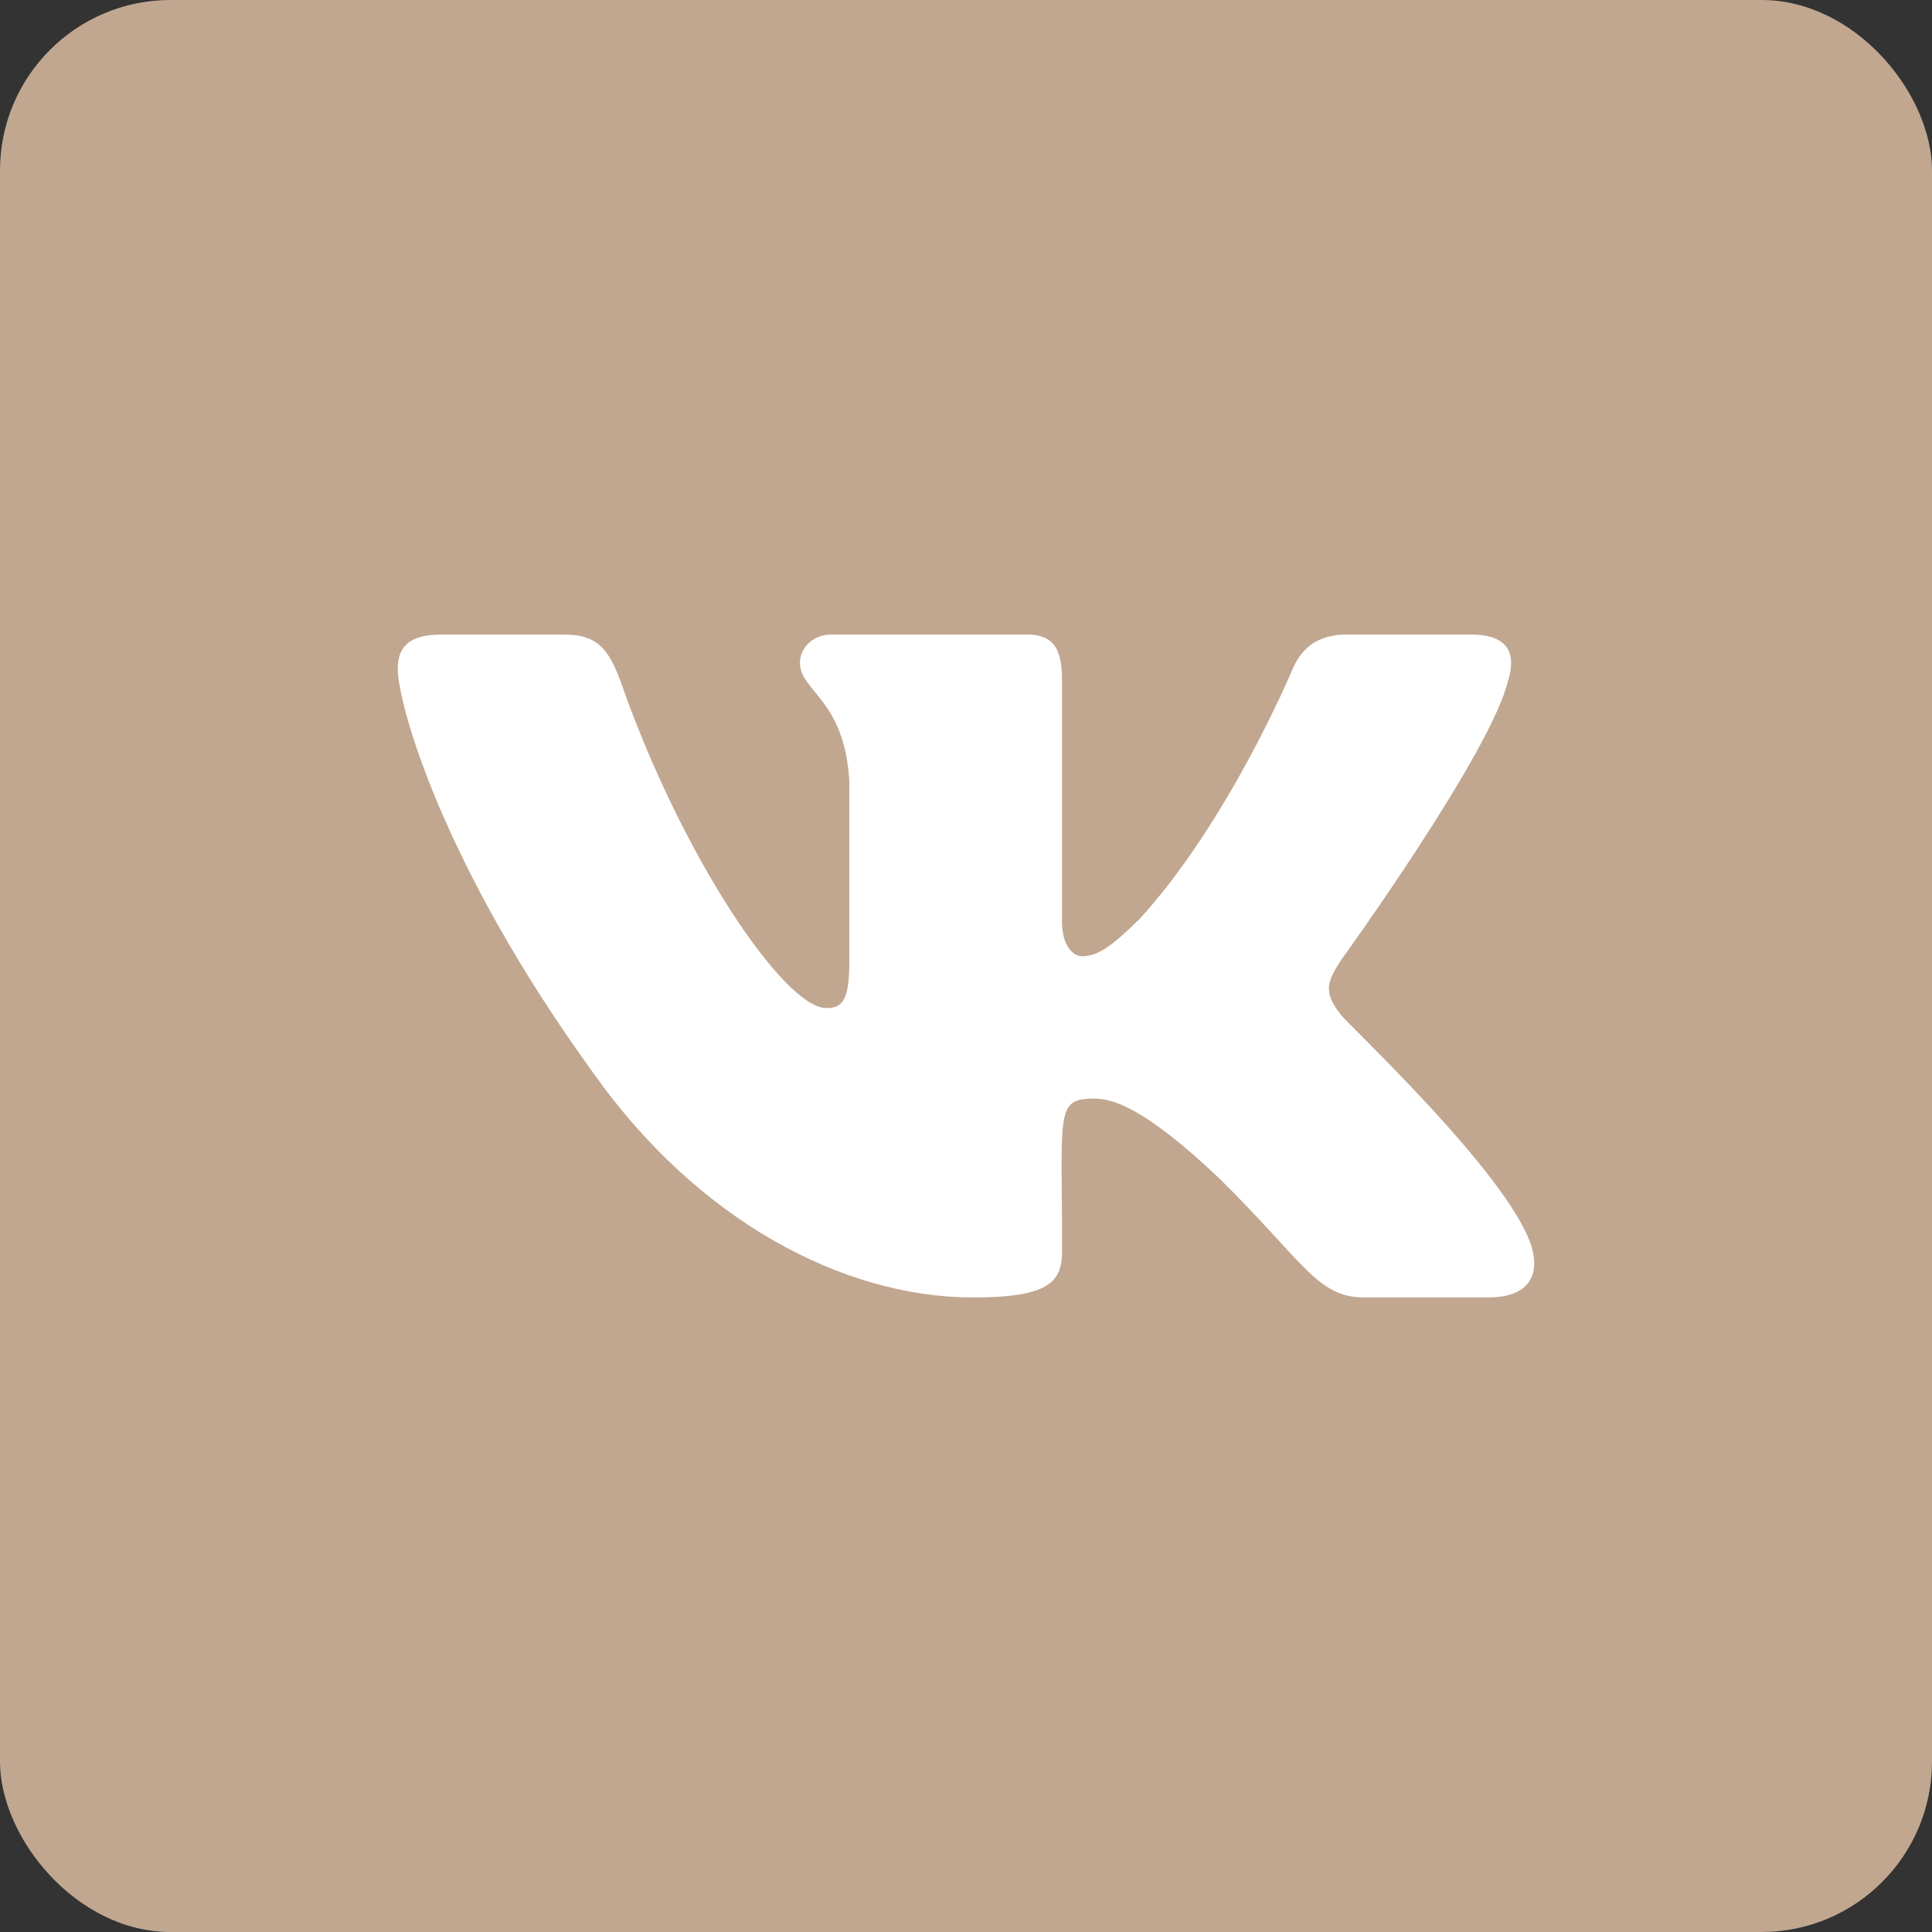
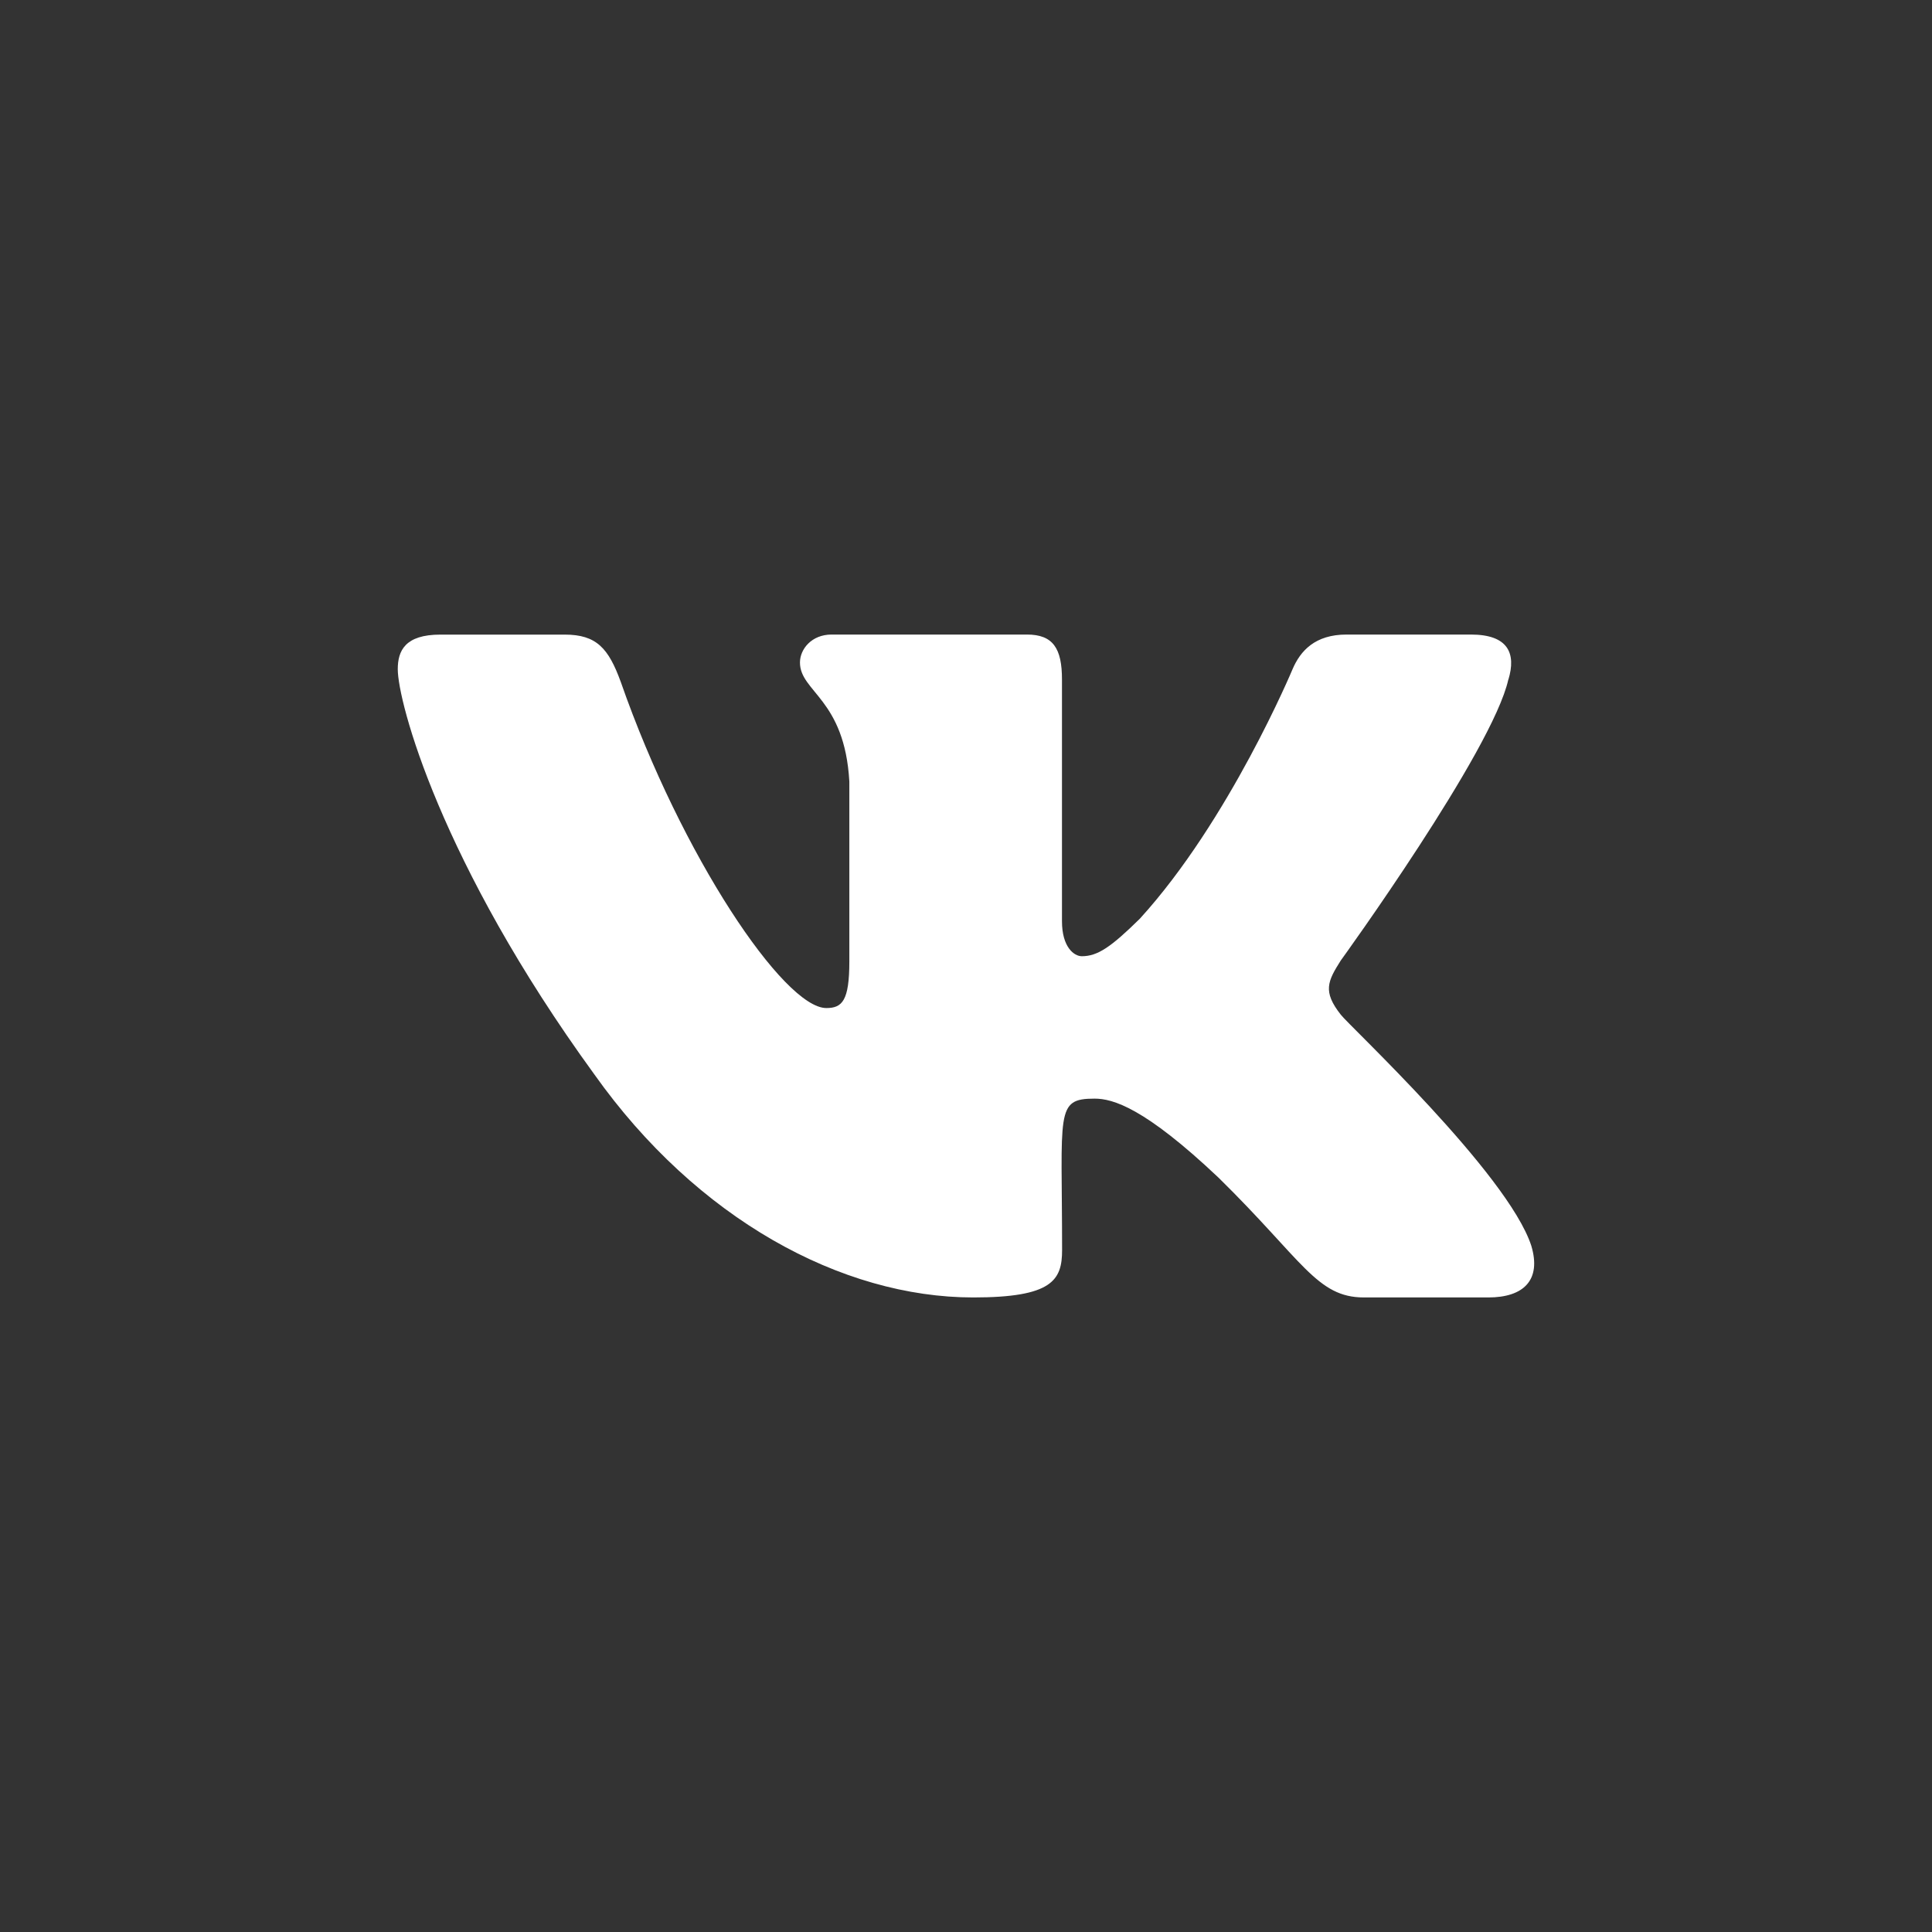
<svg xmlns="http://www.w3.org/2000/svg" width="34" height="34" viewBox="0 0 34 34" fill="none">
  <rect x="0" y="0" width="34" height="34" fill="#333333" stroke="none" />
-   <rect width="34" height="34" rx="3" fill="#C1A790" />
  <g clip-path="url(#clip0_564:232)">
    <path d="M23.596 17.857C23.273 17.448 23.365 17.267 23.596 16.902C23.6 16.898 26.269 13.209 26.544 11.958L26.546 11.958C26.683 11.502 26.546 11.167 25.885 11.167H23.698C23.142 11.167 22.885 11.454 22.747 11.776C22.747 11.776 21.634 14.441 20.059 16.168C19.551 16.668 19.316 16.828 19.038 16.828C18.902 16.828 18.689 16.668 18.689 16.212V11.958C18.689 11.411 18.533 11.167 18.073 11.167H14.634C14.285 11.167 14.078 11.422 14.078 11.659C14.078 12.178 14.865 12.297 14.947 13.755V16.919C14.947 17.613 14.821 17.74 14.542 17.74C13.798 17.74 11.994 15.064 10.925 12.002C10.709 11.408 10.498 11.168 9.938 11.168H7.75C7.126 11.168 7 11.455 7 11.777C7 12.345 7.743 15.171 10.457 18.904C12.265 21.453 14.812 22.833 17.128 22.833C18.521 22.833 18.691 22.527 18.691 21.999C18.691 19.564 18.565 19.334 19.262 19.334C19.586 19.334 20.142 19.494 21.442 20.723C22.928 22.181 23.172 22.833 24.004 22.833H26.191C26.814 22.833 27.13 22.527 26.948 21.922C26.532 20.649 23.723 18.032 23.596 17.857Z" fill="white" />
  </g>
  <defs>
    <clipPath id="clip0_564:232">
      <rect width="20" height="20" fill="white" transform="translate(7 7)" />
    </clipPath>
  </defs>
</svg>